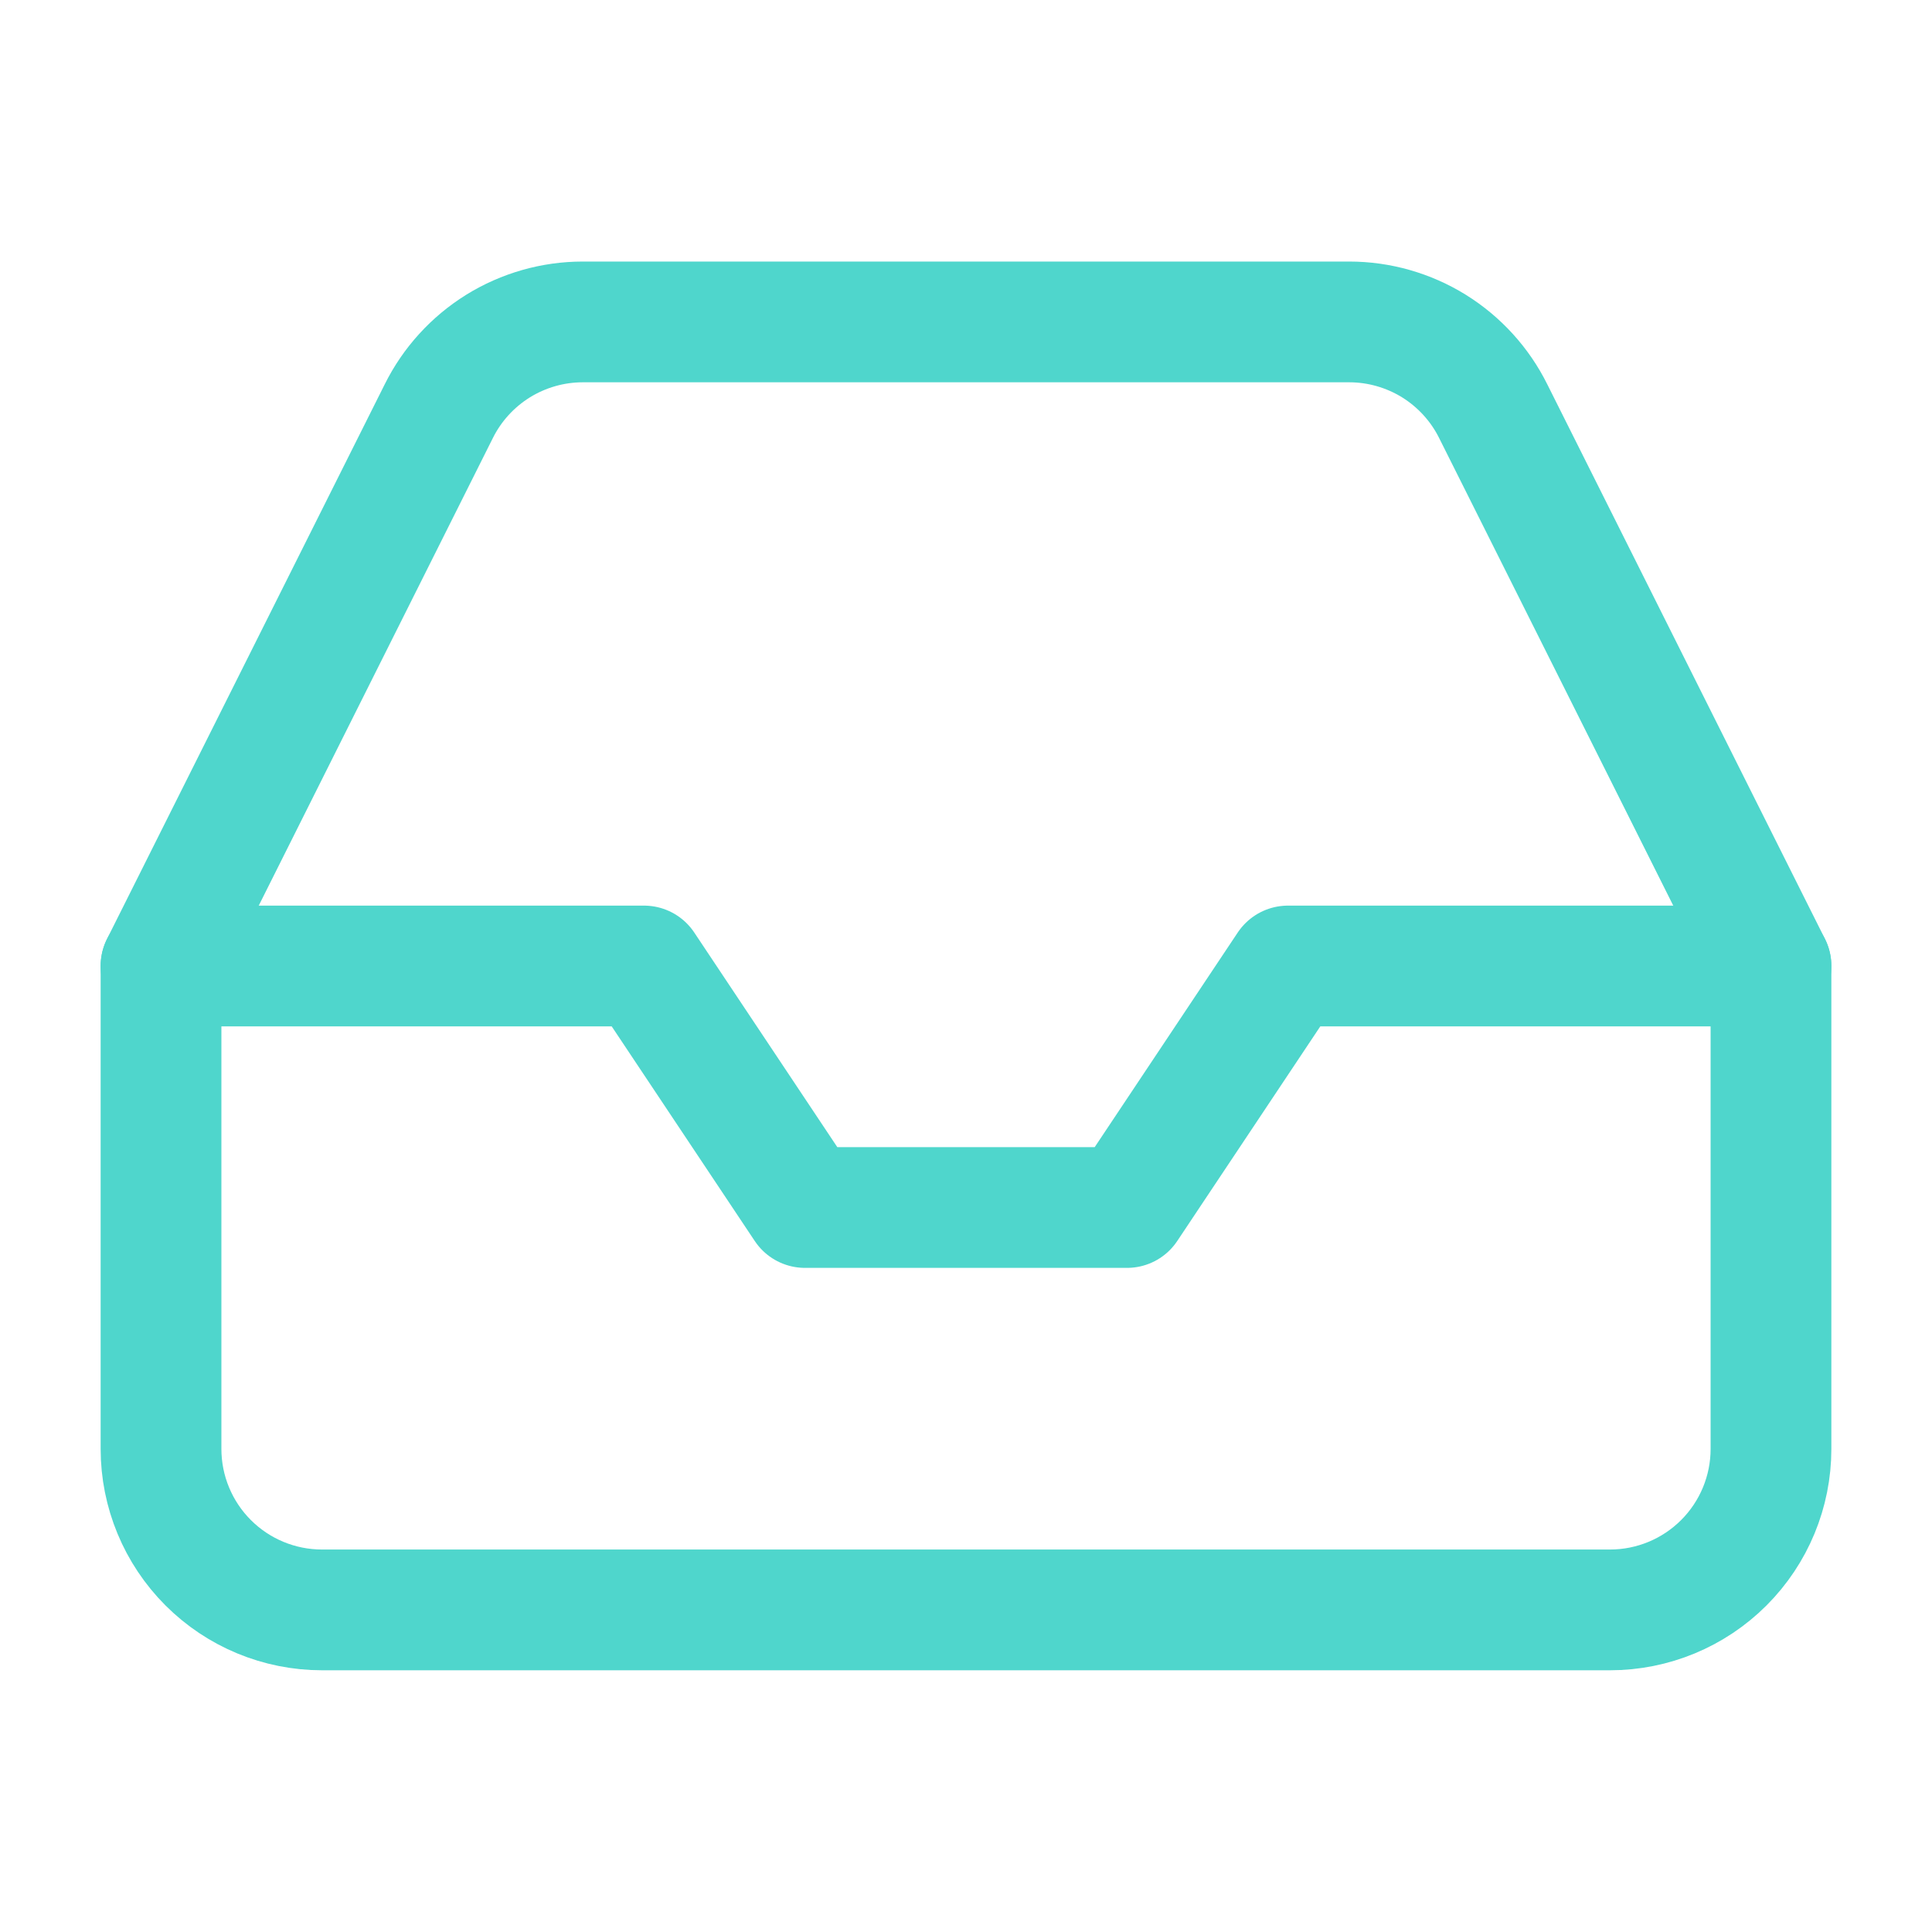
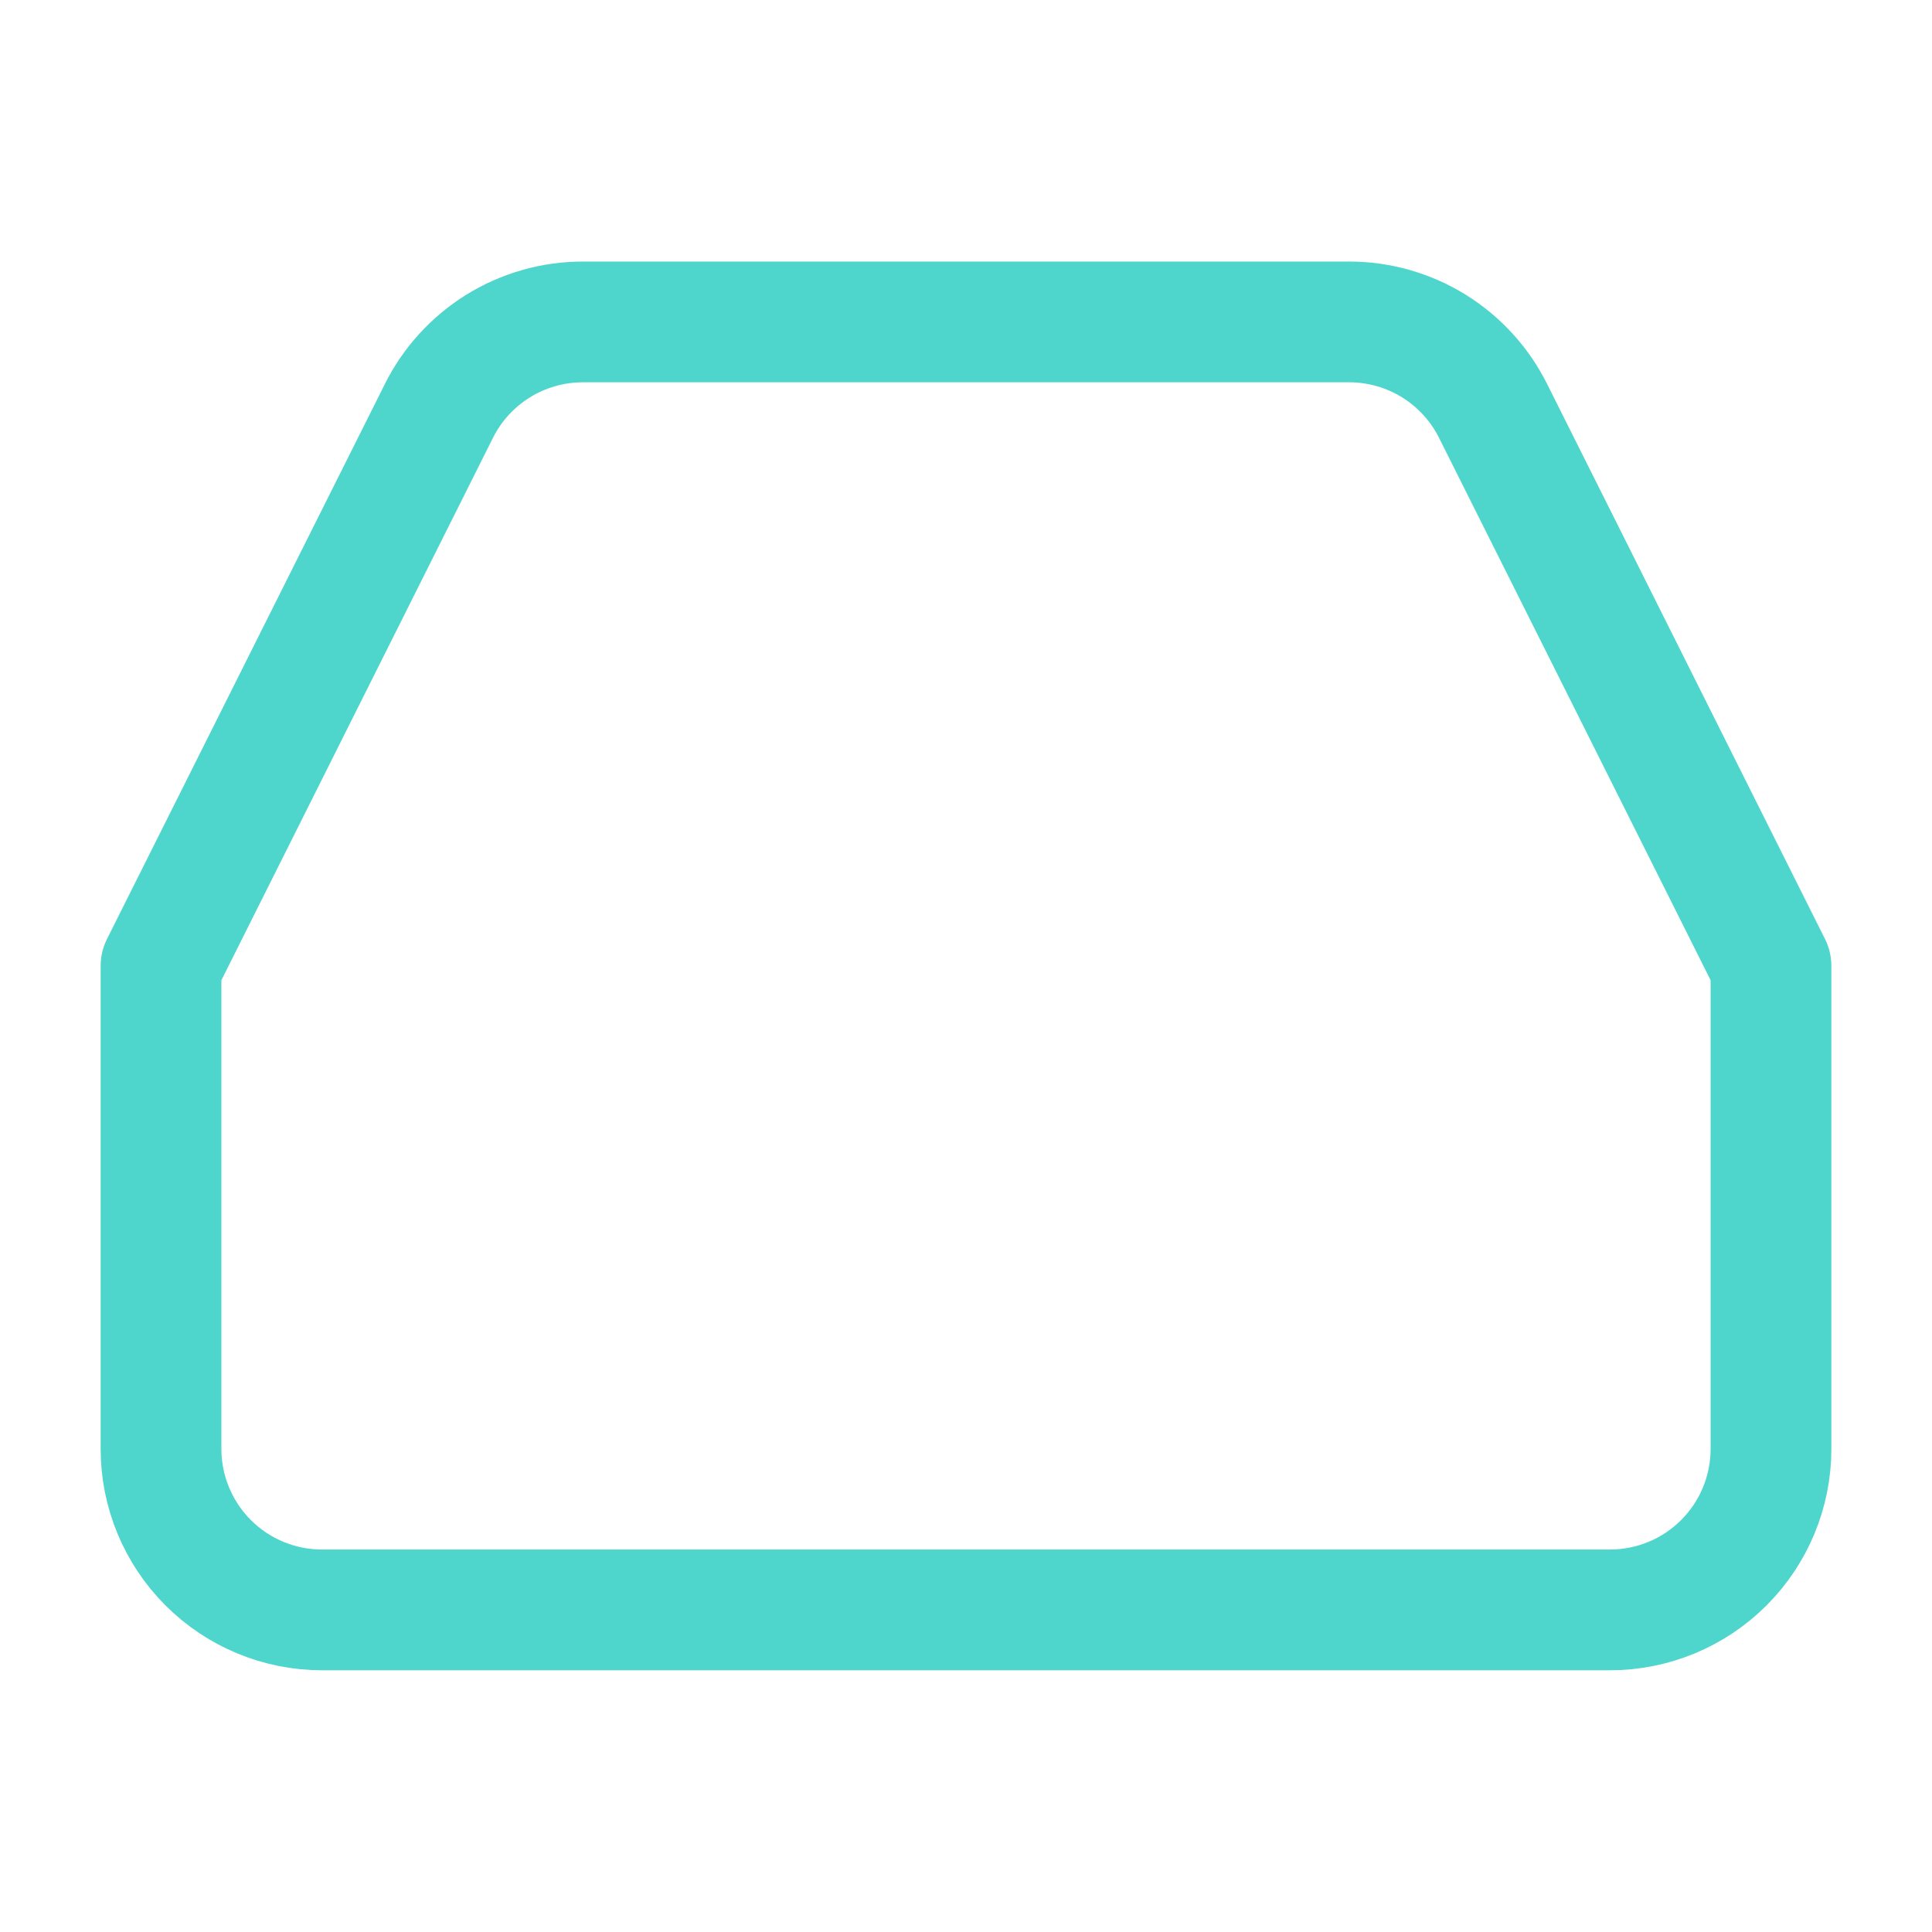
<svg xmlns="http://www.w3.org/2000/svg" width="32" height="32" viewBox="0 0 32 32" fill="none">
-   <path d="M29.333 16H21.333L18.667 20H13.333L10.667 16H2.667" stroke="#4FD6CC" stroke-width="2" stroke-linecap="round" stroke-linejoin="round" />
  <path d="M7.267 6.812L2.667 15.999V23.999C2.667 24.706 2.948 25.384 3.448 25.884C3.948 26.384 4.626 26.665 5.333 26.665H26.667C27.374 26.665 28.052 26.384 28.552 25.884C29.052 25.384 29.333 24.706 29.333 23.999V15.999L24.733 6.812C24.513 6.368 24.172 5.994 23.751 5.732C23.329 5.471 22.843 5.332 22.347 5.332H9.653C9.157 5.332 8.671 5.471 8.249 5.732C7.828 5.994 7.487 6.368 7.267 6.812Z" stroke="#4FD6CC" stroke-width="2" stroke-linecap="round" stroke-linejoin="round" />
</svg>